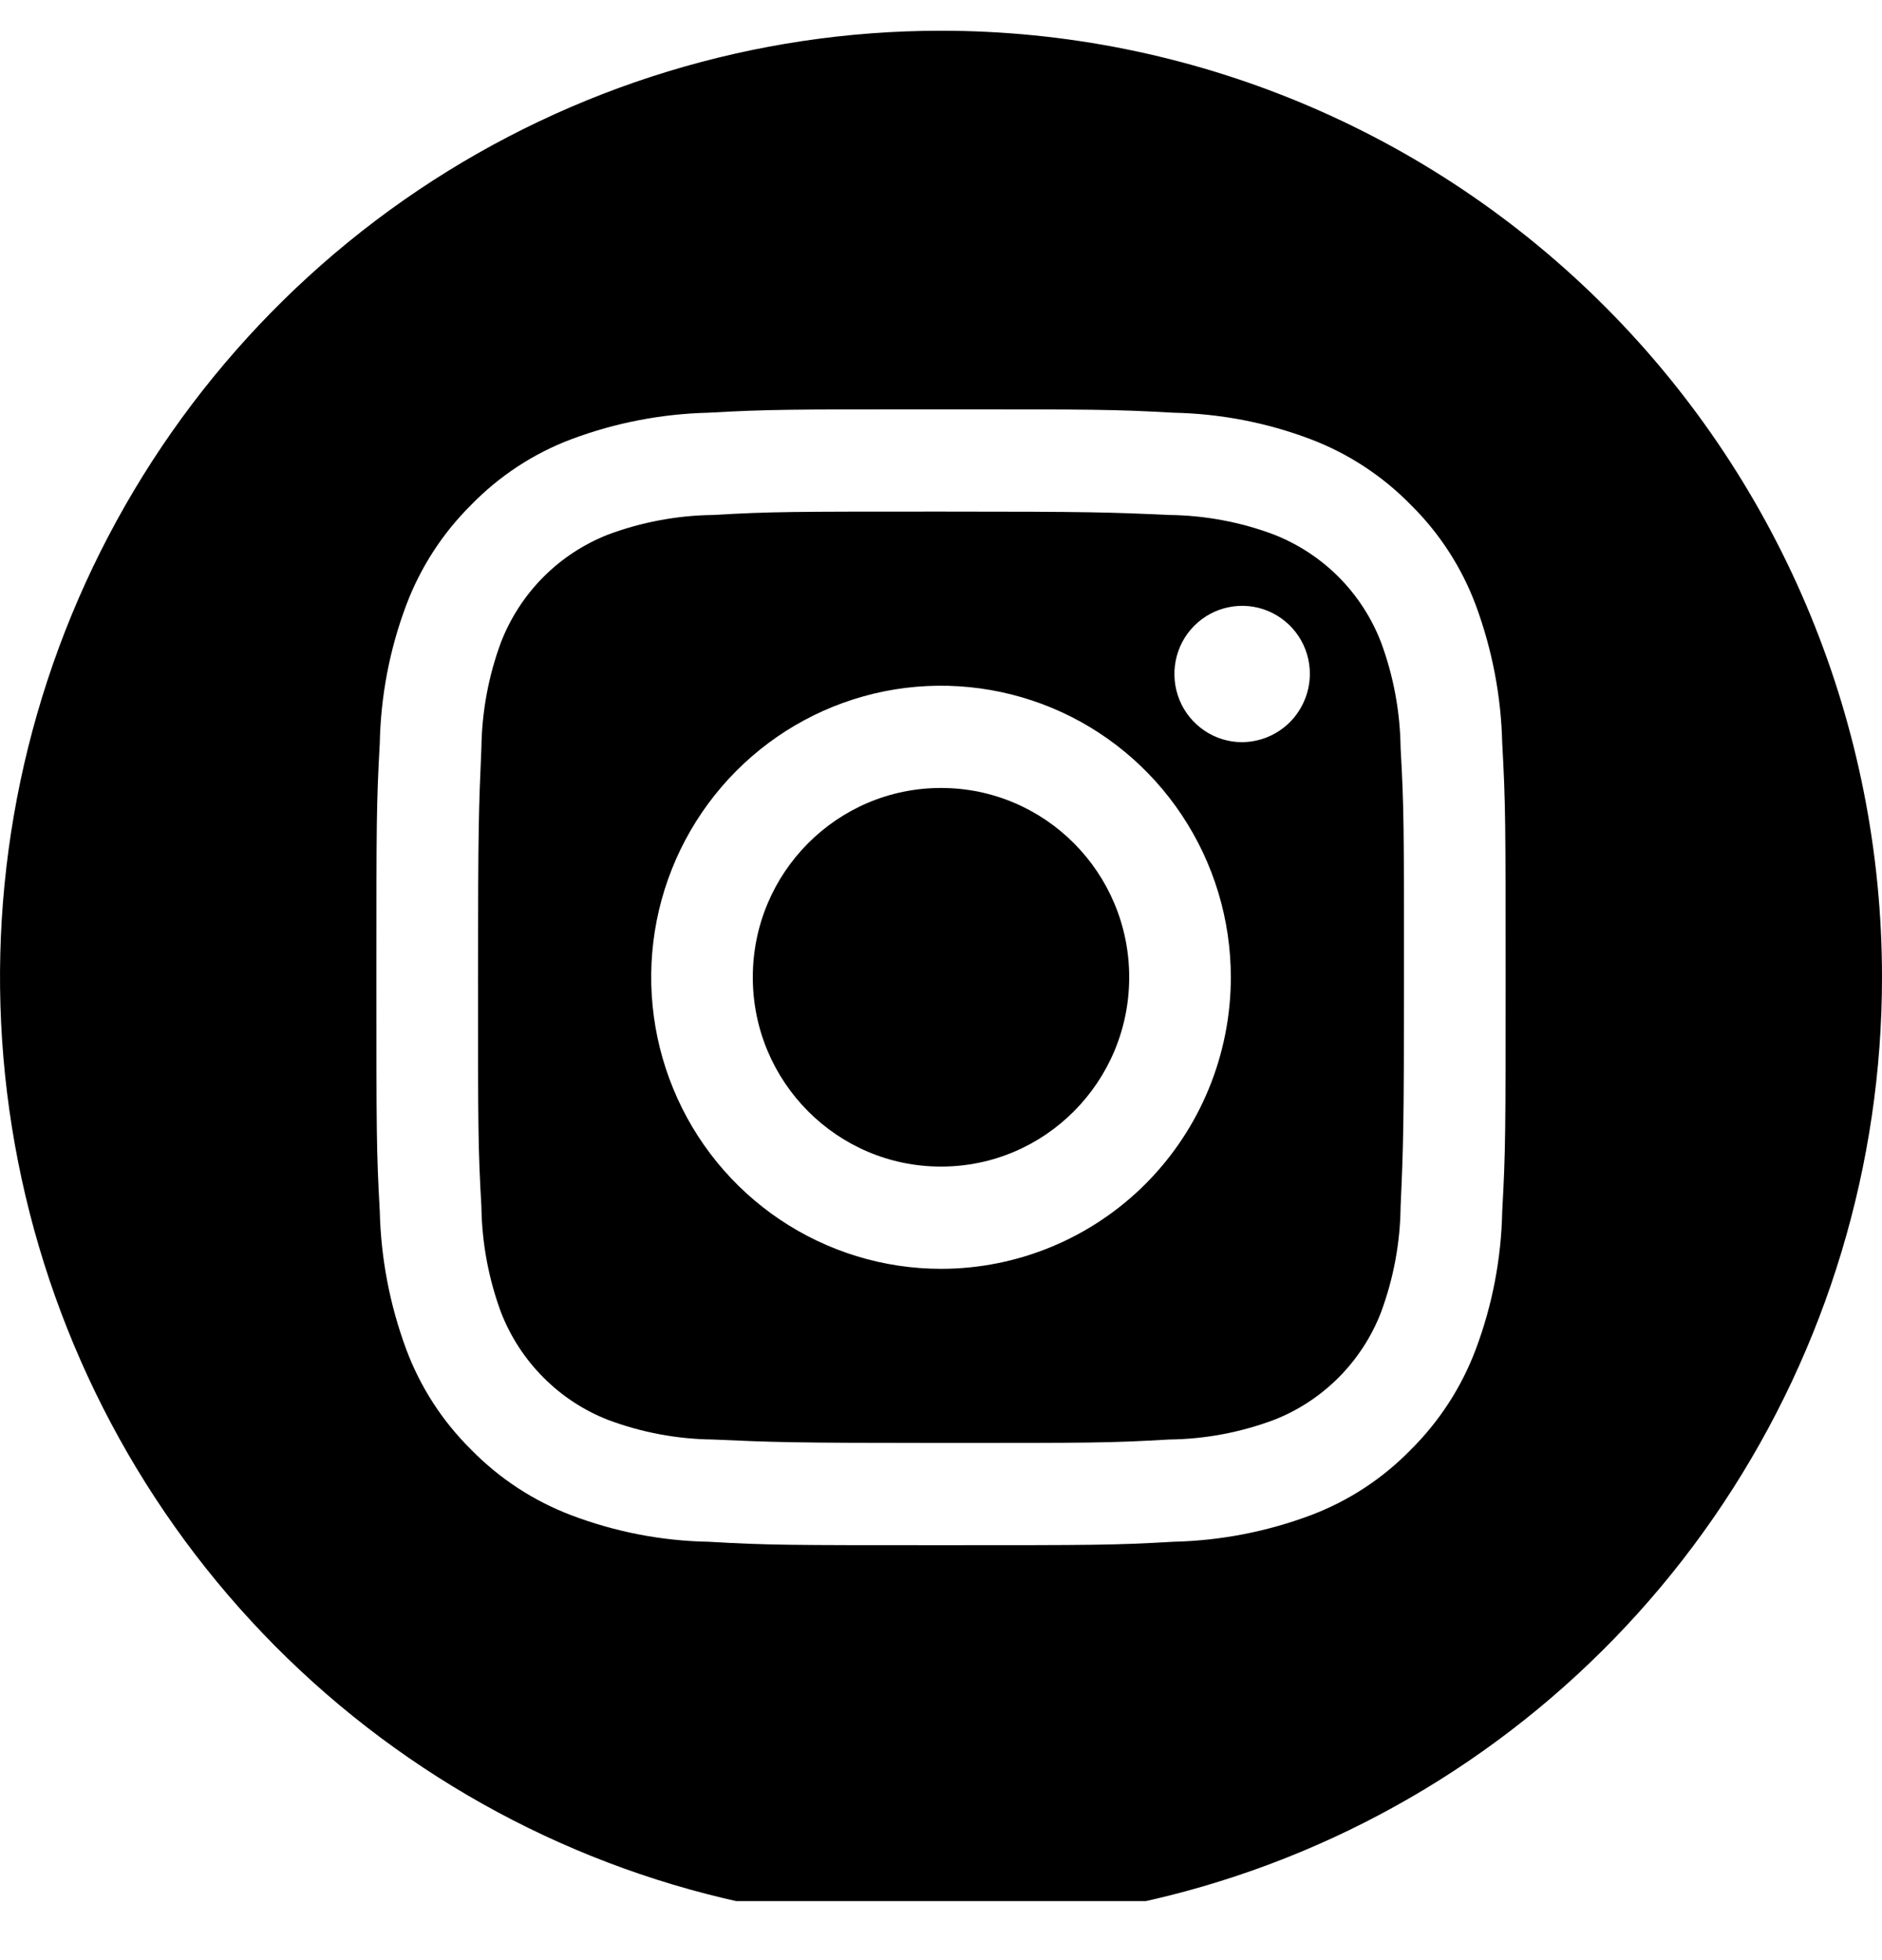
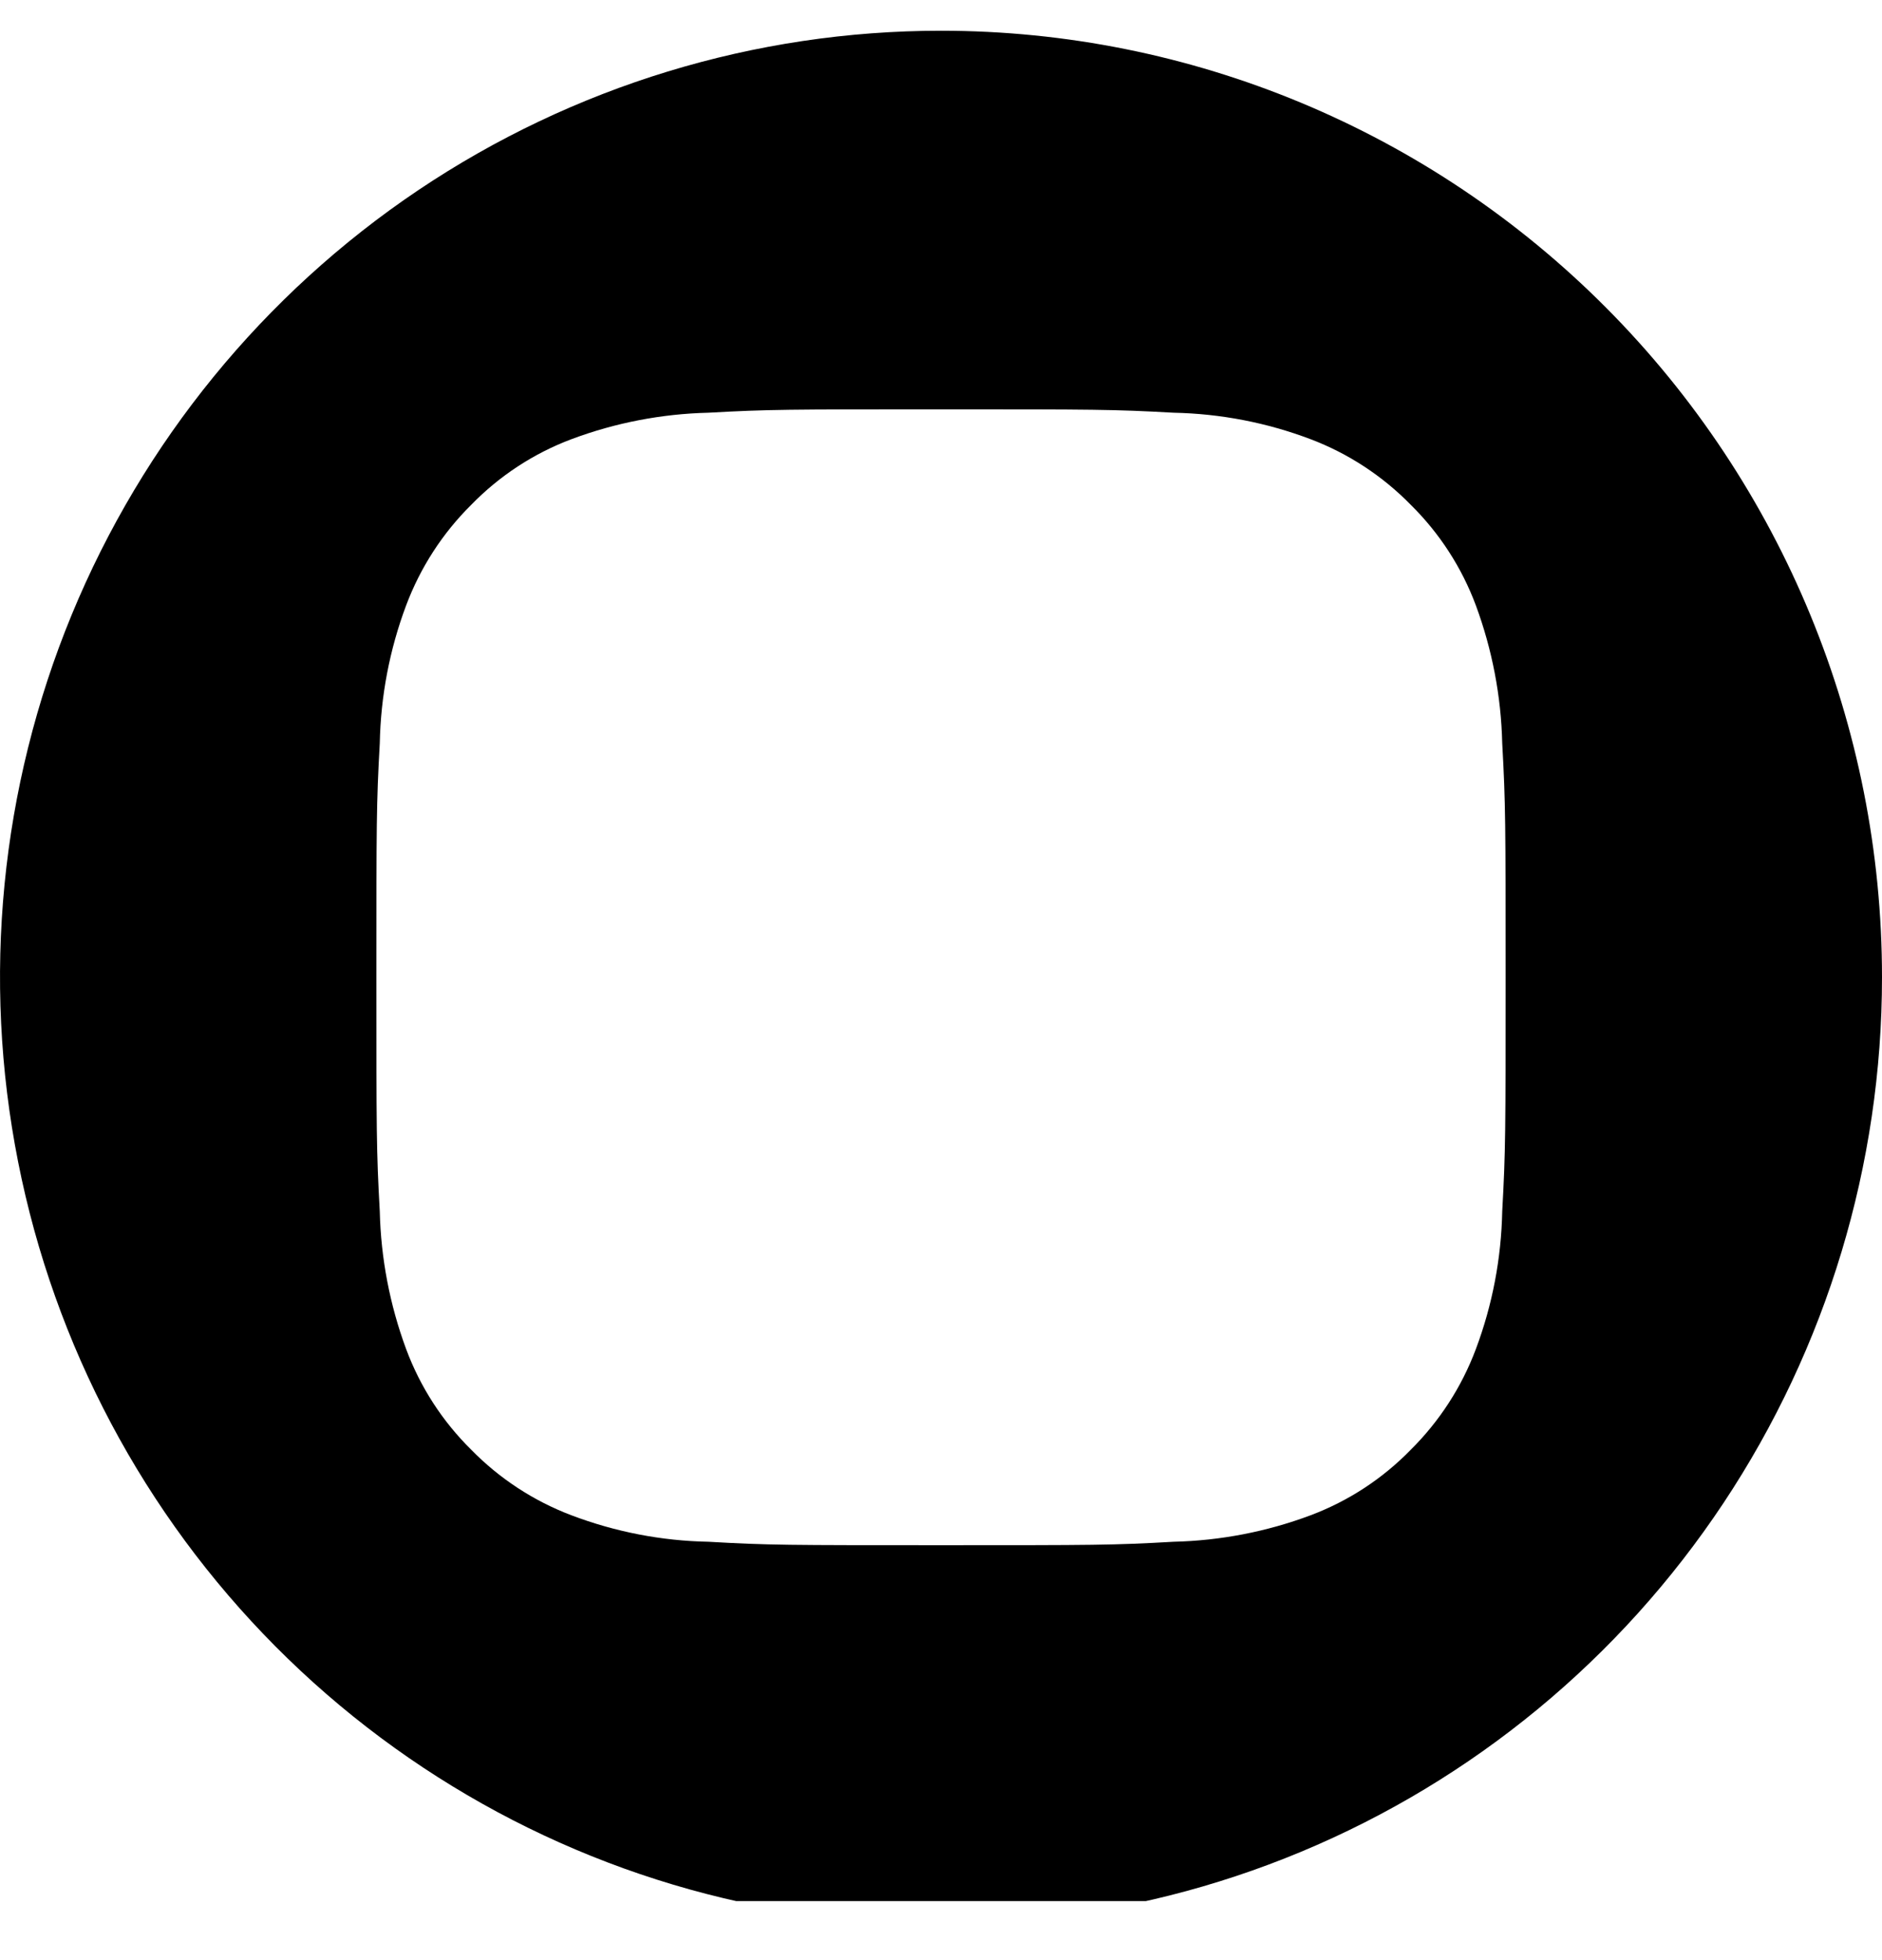
<svg xmlns="http://www.w3.org/2000/svg" width="24" height="25" viewBox="0 0 24 25" fill="none">
  <g clip-path="url(#clip0_19363_6917)">
-     <path d="M12 14.879C13.326 14.879 14.4 13.798 14.4 12.464C14.4 11.131 13.326 10.05 12 10.05C10.675 10.05 9.6 11.131 9.6 12.464C9.6 13.798 10.675 14.879 12 14.879Z" fill="#000000" />
-     <path d="M17.611 8.191C17.491 7.88 17.307 7.597 17.073 7.361C16.838 7.125 16.557 6.941 16.248 6.819C15.82 6.658 15.367 6.573 14.909 6.568C14.151 6.534 13.92 6.525 12 6.525C10.08 6.525 9.85 6.525 9.091 6.568C8.634 6.574 8.181 6.659 7.752 6.819C7.443 6.941 7.162 7.125 6.928 7.361C6.693 7.597 6.51 7.88 6.389 8.191C6.229 8.622 6.145 9.078 6.139 9.538C6.106 10.301 6.096 10.533 6.096 12.464C6.096 14.396 6.096 14.628 6.139 15.391C6.145 15.851 6.23 16.307 6.389 16.738C6.51 17.049 6.693 17.331 6.928 17.567C7.162 17.803 7.443 17.988 7.752 18.109C8.181 18.27 8.634 18.355 9.091 18.36C9.85 18.394 10.08 18.404 12 18.404C13.92 18.404 14.151 18.404 14.909 18.36C15.366 18.355 15.819 18.27 16.248 18.109C16.557 17.988 16.838 17.803 17.073 17.567C17.307 17.331 17.491 17.049 17.611 16.738C17.771 16.307 17.856 15.851 17.861 15.391C17.895 14.628 17.904 14.396 17.904 12.464C17.904 10.533 17.904 10.301 17.861 9.538C17.855 9.078 17.771 8.622 17.611 8.191ZM12 16.183C11.269 16.183 10.555 15.964 9.947 15.556C9.339 15.147 8.865 14.567 8.586 13.887C8.306 13.208 8.233 12.46 8.375 11.739C8.518 11.018 8.87 10.355 9.387 9.835C9.904 9.315 10.562 8.961 11.279 8.817C11.996 8.674 12.739 8.748 13.415 9.029C14.09 9.31 14.667 9.787 15.073 10.399C15.479 11.01 15.696 11.729 15.696 12.464C15.696 13.45 15.307 14.396 14.614 15.094C13.921 15.791 12.98 16.183 12 16.183ZM15.84 9.466C15.669 9.466 15.502 9.415 15.36 9.319C15.218 9.223 15.107 9.088 15.042 8.929C14.977 8.77 14.96 8.595 14.993 8.427C15.026 8.258 15.108 8.103 15.229 7.982C15.35 7.86 15.504 7.777 15.672 7.744C15.839 7.71 16.013 7.727 16.171 7.793C16.329 7.859 16.464 7.97 16.559 8.113C16.654 8.256 16.704 8.424 16.704 8.596C16.703 8.826 16.611 9.047 16.45 9.21C16.288 9.372 16.069 9.464 15.84 9.466Z" fill="#000000" />
    <path d="M12 0.392C9.627 0.392 7.307 1.1 5.333 2.426C3.36 3.753 1.822 5.638 0.913 7.844C0.005 10.05 -0.232 12.478 0.231 14.819C0.694 17.161 1.836 19.312 3.515 21.001C5.193 22.689 7.331 23.839 9.659 24.305C11.987 24.771 14.399 24.532 16.592 23.618C18.785 22.704 20.659 21.157 21.978 19.171C23.296 17.186 24 14.852 24 12.464C24 9.262 22.736 6.192 20.485 3.928C18.235 1.664 15.183 0.392 12 0.392V0.392ZM19.157 15.449C19.145 16.049 19.032 16.644 18.821 17.206C18.64 17.69 18.356 18.128 17.99 18.491C17.631 18.86 17.195 19.145 16.714 19.326C16.154 19.536 15.563 19.65 14.966 19.664C14.198 19.708 13.954 19.708 12 19.708C10.046 19.708 9.802 19.708 9.034 19.664C8.436 19.653 7.845 19.538 7.286 19.326C6.806 19.144 6.37 18.859 6.01 18.491C5.643 18.129 5.359 17.691 5.179 17.206C4.971 16.643 4.857 16.049 4.843 15.449C4.8 14.676 4.8 14.43 4.8 12.464C4.8 10.499 4.8 10.253 4.843 9.48C4.855 8.879 4.968 8.285 5.179 7.722C5.36 7.239 5.644 6.8 6.01 6.438C6.369 6.069 6.805 5.783 7.286 5.602C7.846 5.392 8.437 5.278 9.034 5.264C9.802 5.221 10.046 5.221 12 5.221C13.954 5.221 14.198 5.221 14.966 5.264C15.564 5.276 16.155 5.39 16.714 5.602C17.194 5.784 17.63 6.07 17.99 6.438C18.357 6.8 18.641 7.238 18.821 7.722C19.029 8.285 19.143 8.879 19.157 9.48C19.2 10.253 19.2 10.499 19.2 12.464C19.2 14.43 19.2 14.676 19.157 15.449Z" fill="#000000" />
  </g>
  <defs>
    <clipPath id="clip0_19363_6917">
      <rect width="24" height="24" fill="white" transform="translate(0 0.247)" />
    </clipPath>
  </defs>
</svg>